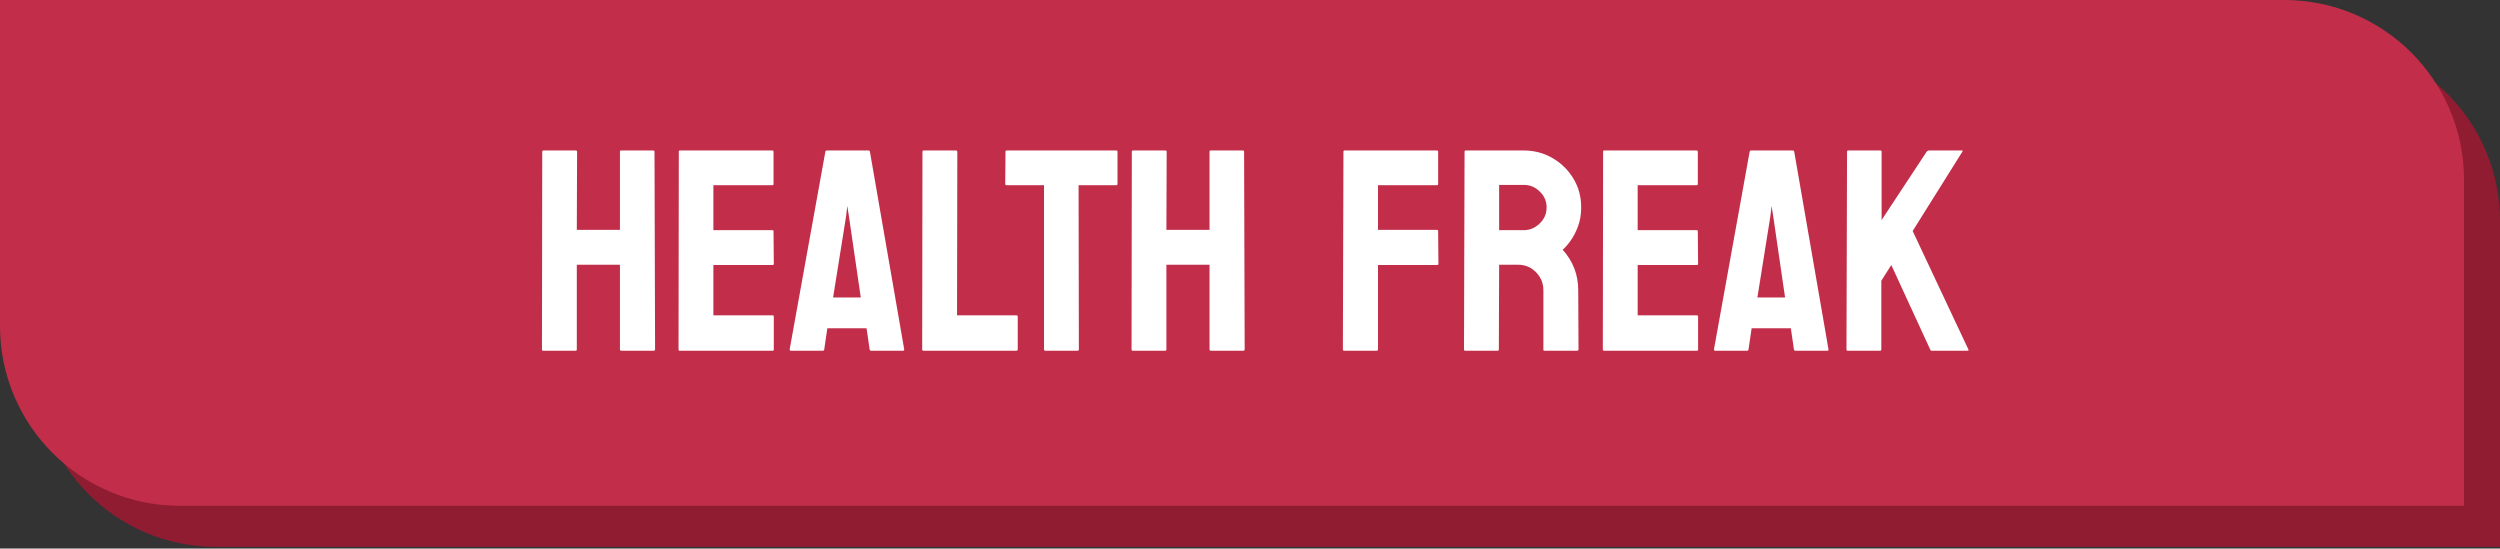
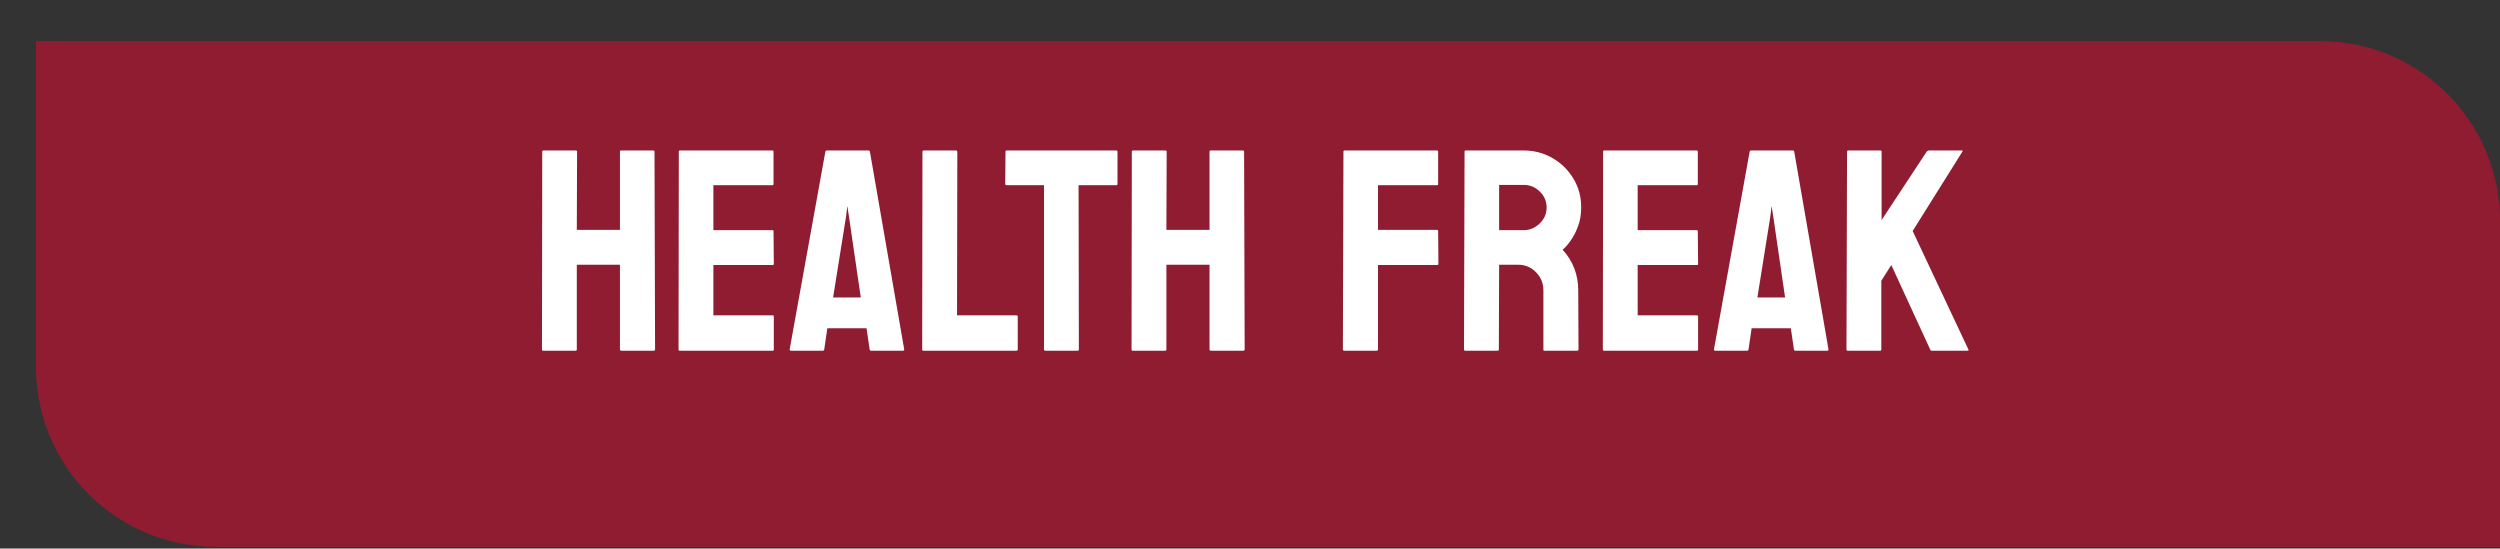
<svg xmlns="http://www.w3.org/2000/svg" width="278" height="61" viewBox="0 0 278 61" fill="none">
  <rect x="0" y="0" width="278" height="61" fill="#333333" stroke="none" />
  <path d="M4 4.569H258C269.046 4.569 278 13.523 278 24.569V60.812H24C12.954 60.812 4 51.858 4 40.812V4.569Z" fill="#901C31" />
-   <path d="M0 0H254C265.046 0 274 8.954 274 20V56.243H20C8.954 56.243 0 47.289 0 36.243V0Z" fill="#C22E49" />
  <path d="M64.016 39H60.391C60.307 39 60.266 38.948 60.266 38.844L60.297 16.859C60.297 16.776 60.349 16.734 60.453 16.734H64.016C64.12 16.734 64.172 16.776 64.172 16.859L64.141 25.562H68.938V16.859C68.938 16.776 68.979 16.734 69.062 16.734H72.625C72.729 16.734 72.781 16.776 72.781 16.859L72.844 38.844C72.844 38.948 72.792 39 72.688 39H69.094C68.99 39 68.938 38.948 68.938 38.844V29.438H64.141V38.844C64.141 38.948 64.099 39 64.016 39ZM85.922 39H75.578C75.495 39 75.453 38.948 75.453 38.844L75.484 16.859C75.484 16.776 75.526 16.734 75.609 16.734H85.891C85.974 16.734 86.016 16.787 86.016 16.891V20.469C86.016 20.552 85.974 20.594 85.891 20.594H79.328V25.594H85.891C85.974 25.594 86.016 25.635 86.016 25.719L86.047 29.344C86.047 29.427 86.005 29.469 85.922 29.469H79.328V35.062H85.922C86.005 35.062 86.047 35.115 86.047 35.219V38.875C86.047 38.958 86.005 39 85.922 39ZM87.812 38.844L91.781 16.859C91.802 16.776 91.854 16.734 91.938 16.734H96.578C96.662 16.734 96.713 16.776 96.734 16.859L100.547 38.844C100.557 38.948 100.516 39 100.422 39H96.875C96.771 39 96.713 38.948 96.703 38.844L96.359 36.5H92L91.656 38.844C91.646 38.948 91.594 39 91.5 39H87.938C87.854 39 87.812 38.948 87.812 38.844ZM94.078 24.094L92.641 33.078H95.719L94.406 24.094L94.219 22.906L94.078 24.094ZM113.016 39H102.672C102.589 39 102.547 38.948 102.547 38.844L102.578 16.891C102.578 16.787 102.63 16.734 102.734 16.734H106.297C106.401 16.734 106.453 16.787 106.453 16.891L106.422 35.062H113.016C113.12 35.062 113.172 35.115 113.172 35.219V38.844C113.172 38.948 113.12 39 113.016 39ZM119.844 39H116.234C116.141 39 116.094 38.948 116.094 38.844V20.594H111.938C111.833 20.594 111.781 20.542 111.781 20.438L111.812 16.859C111.812 16.776 111.854 16.734 111.938 16.734H124.094C124.208 16.734 124.266 16.776 124.266 16.859V20.438C124.266 20.542 124.224 20.594 124.141 20.594H119.938L119.969 38.844C119.969 38.948 119.927 39 119.844 39ZM129.578 39H125.953C125.87 39 125.828 38.948 125.828 38.844L125.859 16.859C125.859 16.776 125.911 16.734 126.016 16.734H129.578C129.682 16.734 129.734 16.776 129.734 16.859L129.703 25.562H134.5V16.859C134.5 16.776 134.542 16.734 134.625 16.734H138.188C138.292 16.734 138.344 16.776 138.344 16.859L138.406 38.844C138.406 38.948 138.354 39 138.25 39H134.656C134.552 39 134.5 38.948 134.5 38.844V29.438H129.703V38.844C129.703 38.948 129.661 39 129.578 39ZM153.078 39H149.484C149.38 39 149.328 38.948 149.328 38.844L149.391 16.859C149.391 16.776 149.432 16.734 149.516 16.734H159.766C159.87 16.734 159.922 16.776 159.922 16.859V20.469C159.922 20.552 159.88 20.594 159.797 20.594H153.234V25.562H159.797C159.88 25.562 159.922 25.615 159.922 25.719L159.953 29.344C159.953 29.427 159.901 29.469 159.797 29.469H153.234V38.844C153.234 38.948 153.182 39 153.078 39ZM166.547 39H162.922C162.839 39 162.797 38.948 162.797 38.844L162.859 16.859C162.859 16.776 162.901 16.734 162.984 16.734H169.453C170.609 16.734 171.672 17.016 172.641 17.578C173.609 18.141 174.38 18.896 174.953 19.844C175.536 20.792 175.828 21.865 175.828 23.062C175.828 23.844 175.708 24.552 175.469 25.188C175.229 25.823 174.948 26.359 174.625 26.797C174.312 27.234 174.026 27.557 173.766 27.766C174.922 29.047 175.5 30.552 175.5 32.281L175.531 38.844C175.531 38.948 175.479 39 175.375 39H171.75C171.667 39 171.625 38.969 171.625 38.906V32.281C171.625 31.51 171.354 30.844 170.812 30.281C170.271 29.719 169.604 29.438 168.812 29.438H166.703L166.672 38.844C166.672 38.948 166.63 39 166.547 39ZM169.453 20.562H166.703V25.594H169.453C170.109 25.594 170.693 25.349 171.203 24.859C171.724 24.37 171.984 23.771 171.984 23.062C171.984 22.385 171.734 21.802 171.234 21.312C170.734 20.812 170.141 20.562 169.453 20.562ZM188.703 39H178.359C178.276 39 178.234 38.948 178.234 38.844L178.266 16.859C178.266 16.776 178.307 16.734 178.391 16.734H188.672C188.755 16.734 188.797 16.787 188.797 16.891V20.469C188.797 20.552 188.755 20.594 188.672 20.594H182.109V25.594H188.672C188.755 25.594 188.797 25.635 188.797 25.719L188.828 29.344C188.828 29.427 188.786 29.469 188.703 29.469H182.109V35.062H188.703C188.786 35.062 188.828 35.115 188.828 35.219V38.875C188.828 38.958 188.786 39 188.703 39ZM190.594 38.844L194.562 16.859C194.583 16.776 194.635 16.734 194.719 16.734H199.359C199.443 16.734 199.495 16.776 199.516 16.859L203.328 38.844C203.339 38.948 203.297 39 203.203 39H199.656C199.552 39 199.495 38.948 199.484 38.844L199.141 36.5H194.781L194.438 38.844C194.427 38.948 194.375 39 194.281 39H190.719C190.635 39 190.594 38.948 190.594 38.844ZM196.859 24.094L195.422 33.078H198.5L197.188 24.094L197 22.906L196.859 24.094ZM209.078 39H205.453C205.37 39 205.328 38.948 205.328 38.844L205.391 16.891C205.391 16.787 205.432 16.734 205.516 16.734H209.109C209.193 16.734 209.234 16.787 209.234 16.891V24.469L214.25 16.859C214.333 16.776 214.411 16.734 214.484 16.734H218.156C218.25 16.734 218.271 16.776 218.219 16.859L212.688 25.688L218.891 38.875C218.943 38.958 218.891 39 218.734 39H214.828C214.724 39 214.661 38.958 214.641 38.875L210.312 29.469L209.203 31.219V38.844C209.203 38.948 209.161 39 209.078 39Z" fill="white" />
</svg>